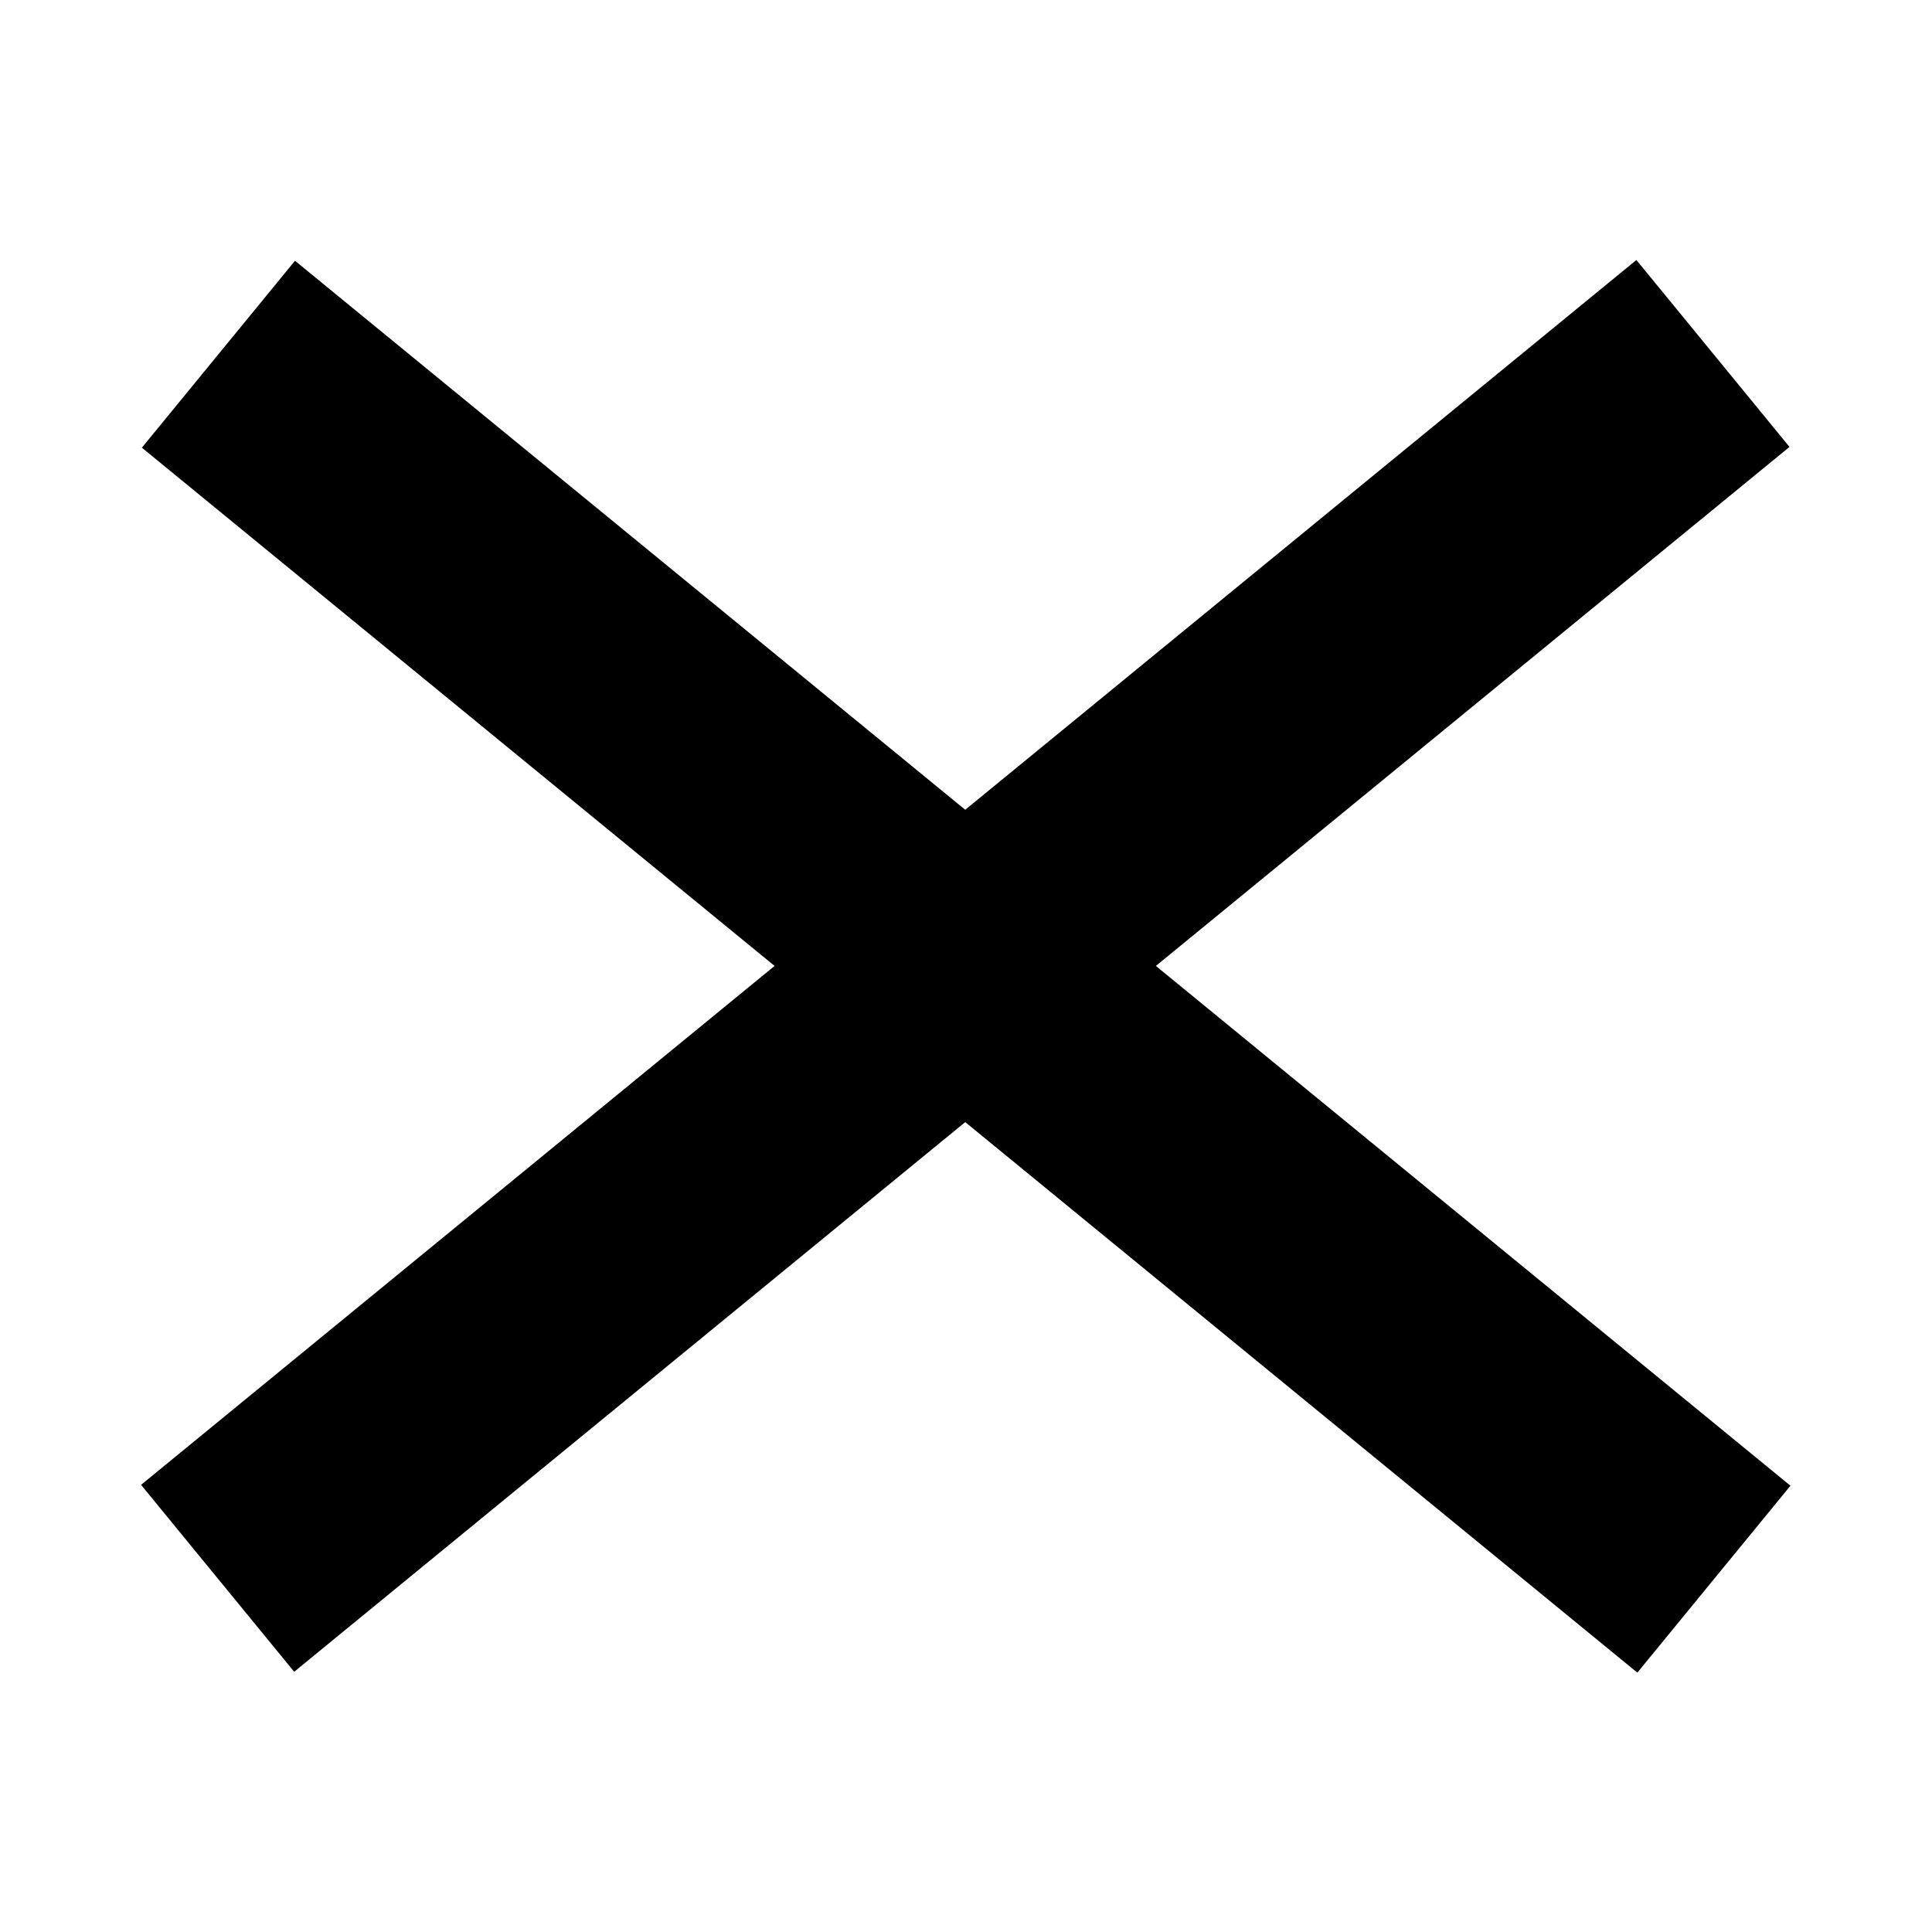
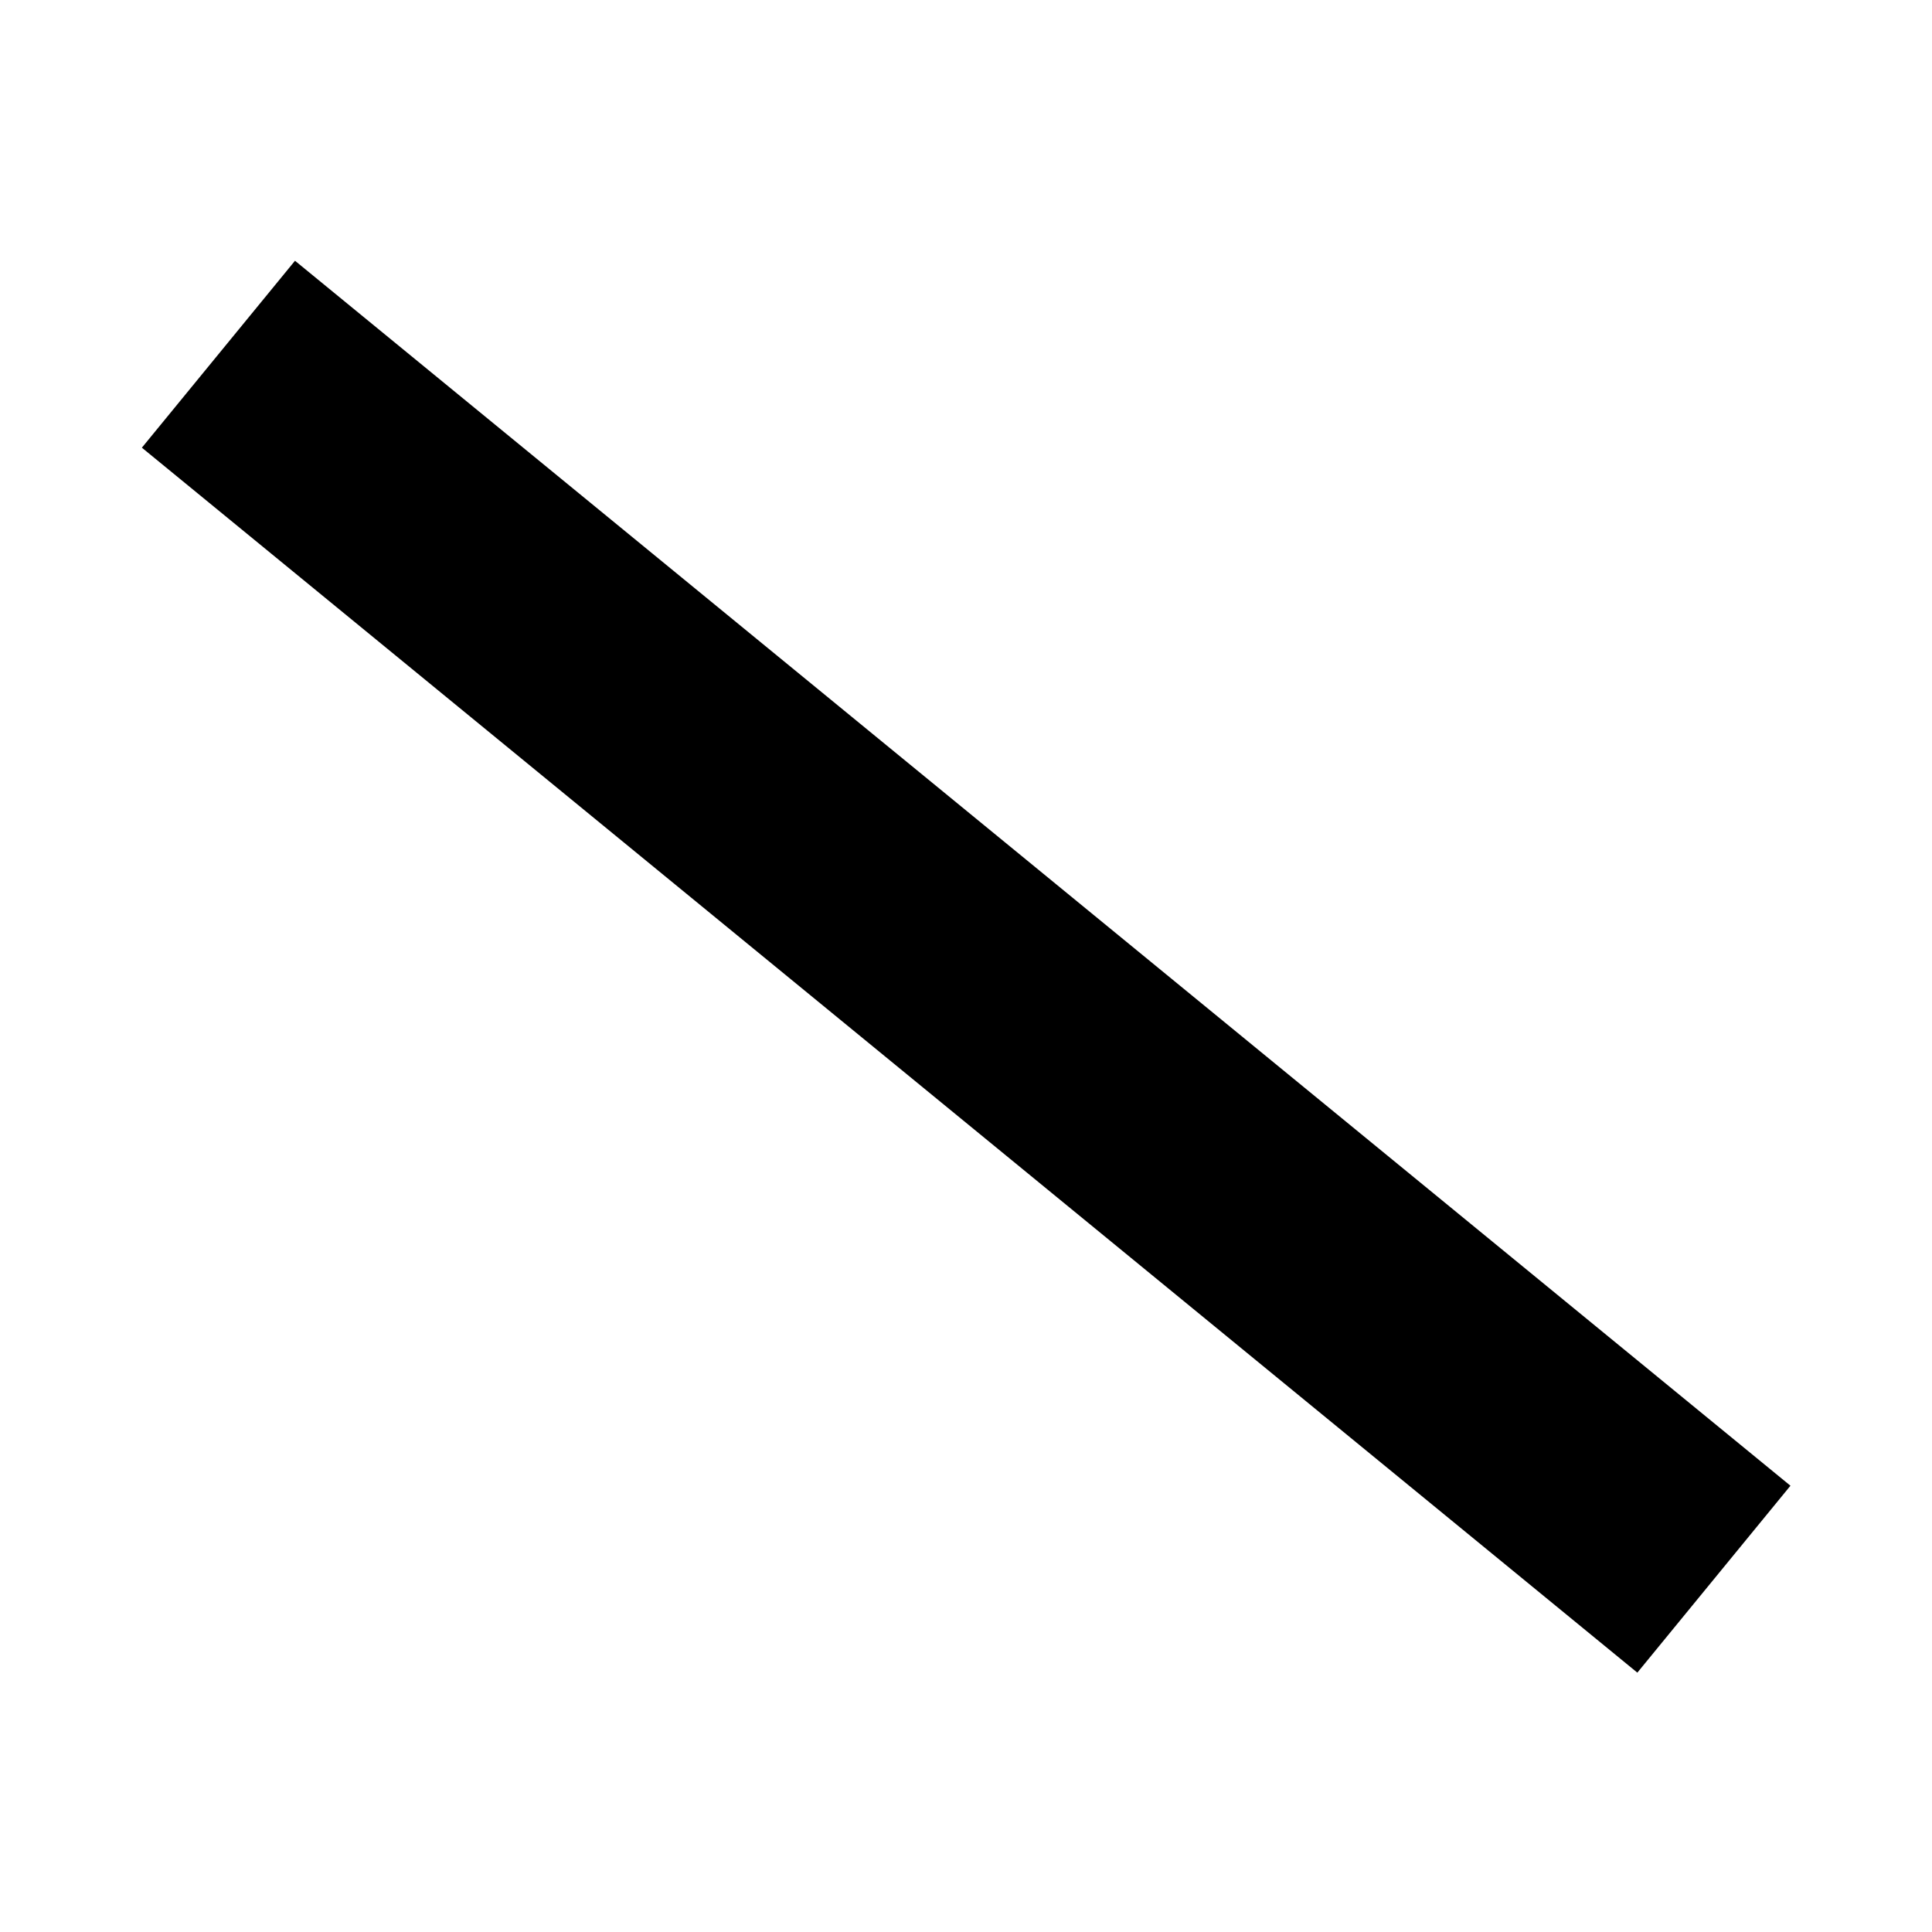
<svg xmlns="http://www.w3.org/2000/svg" version="1.1" x="0px" y="0px" width="32px" height="32px" viewBox="0 0 32 32" enable-background="new 0 0 32 32" xml:space="preserve">
-   <rect x="0.001" y="13.999" transform="matrix(-0.774 0.634 -0.634 -0.774 38.516 18.237)" width="31.999" height="4" />
  <rect x="0" y="14" transform="matrix(0.774 0.634 -0.634 0.774 13.762 -6.517)" width="32.002" height="4" />
</svg>